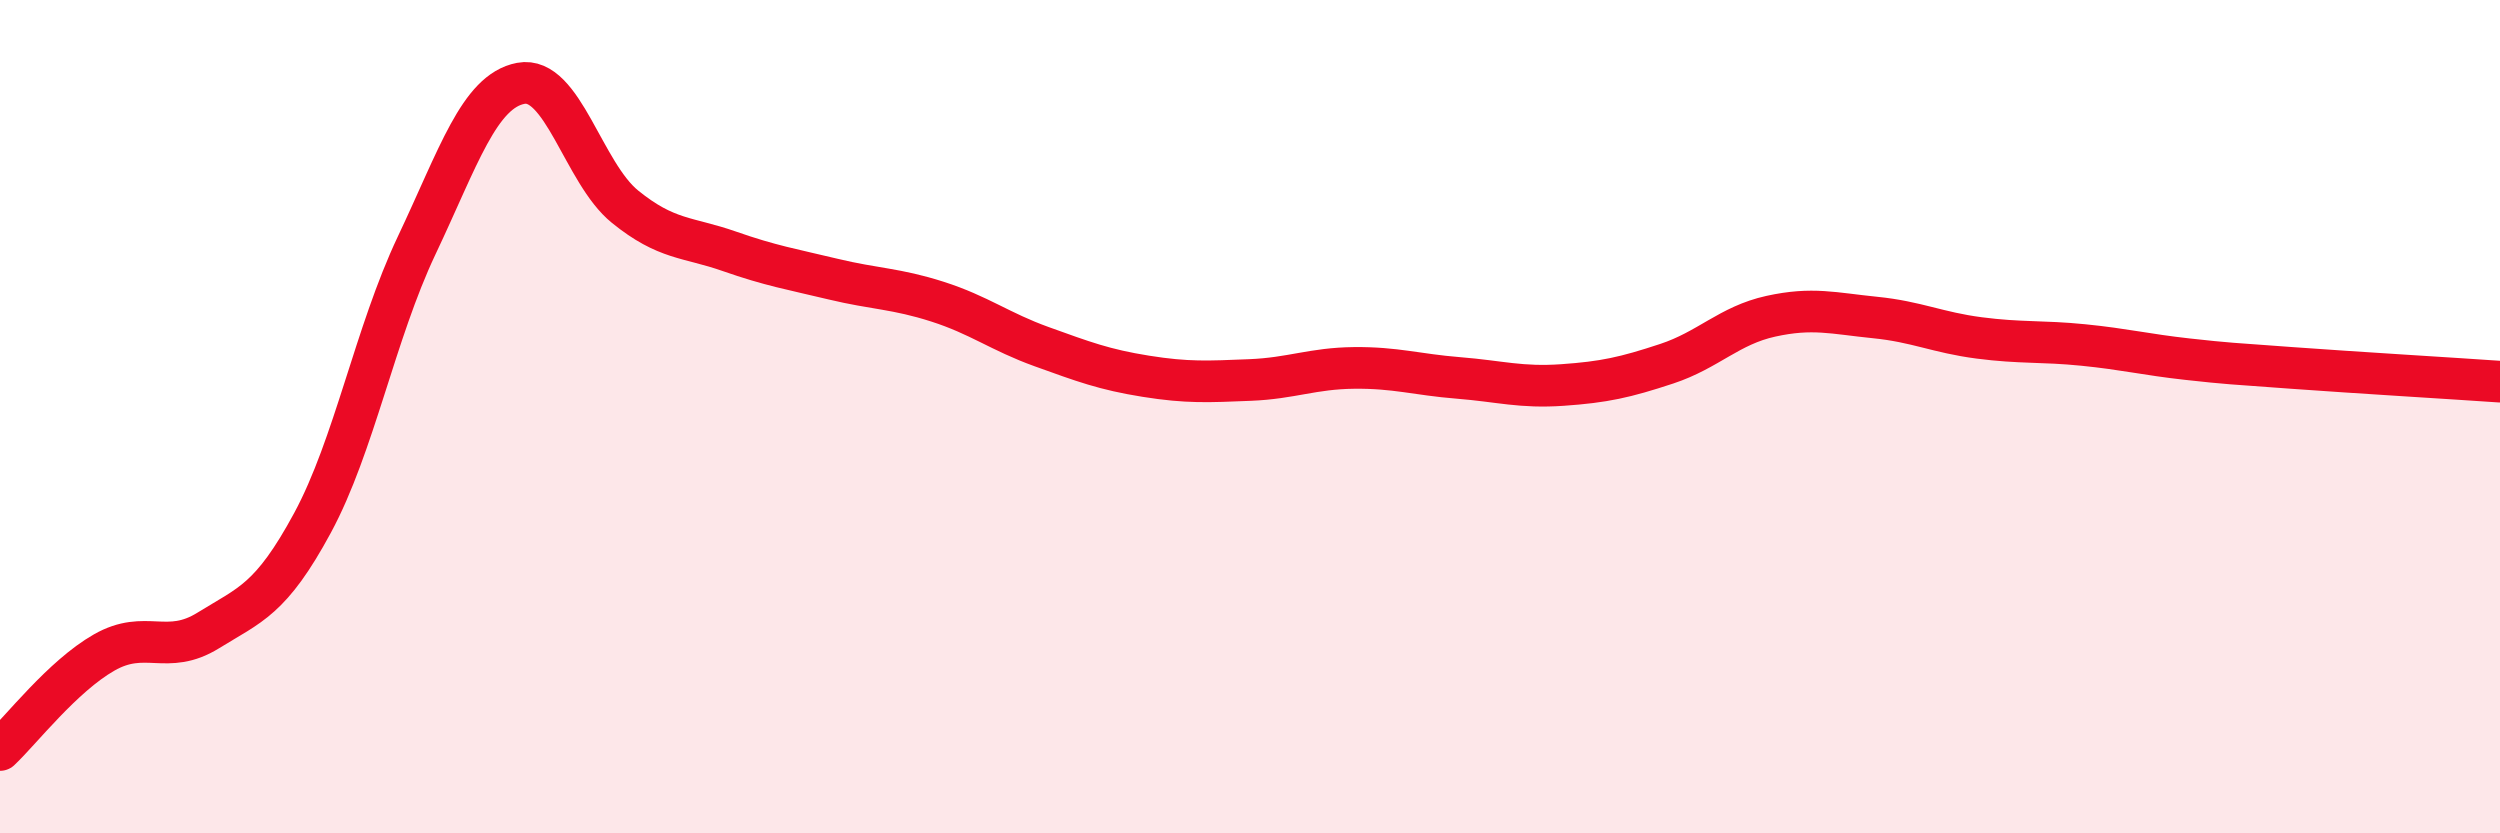
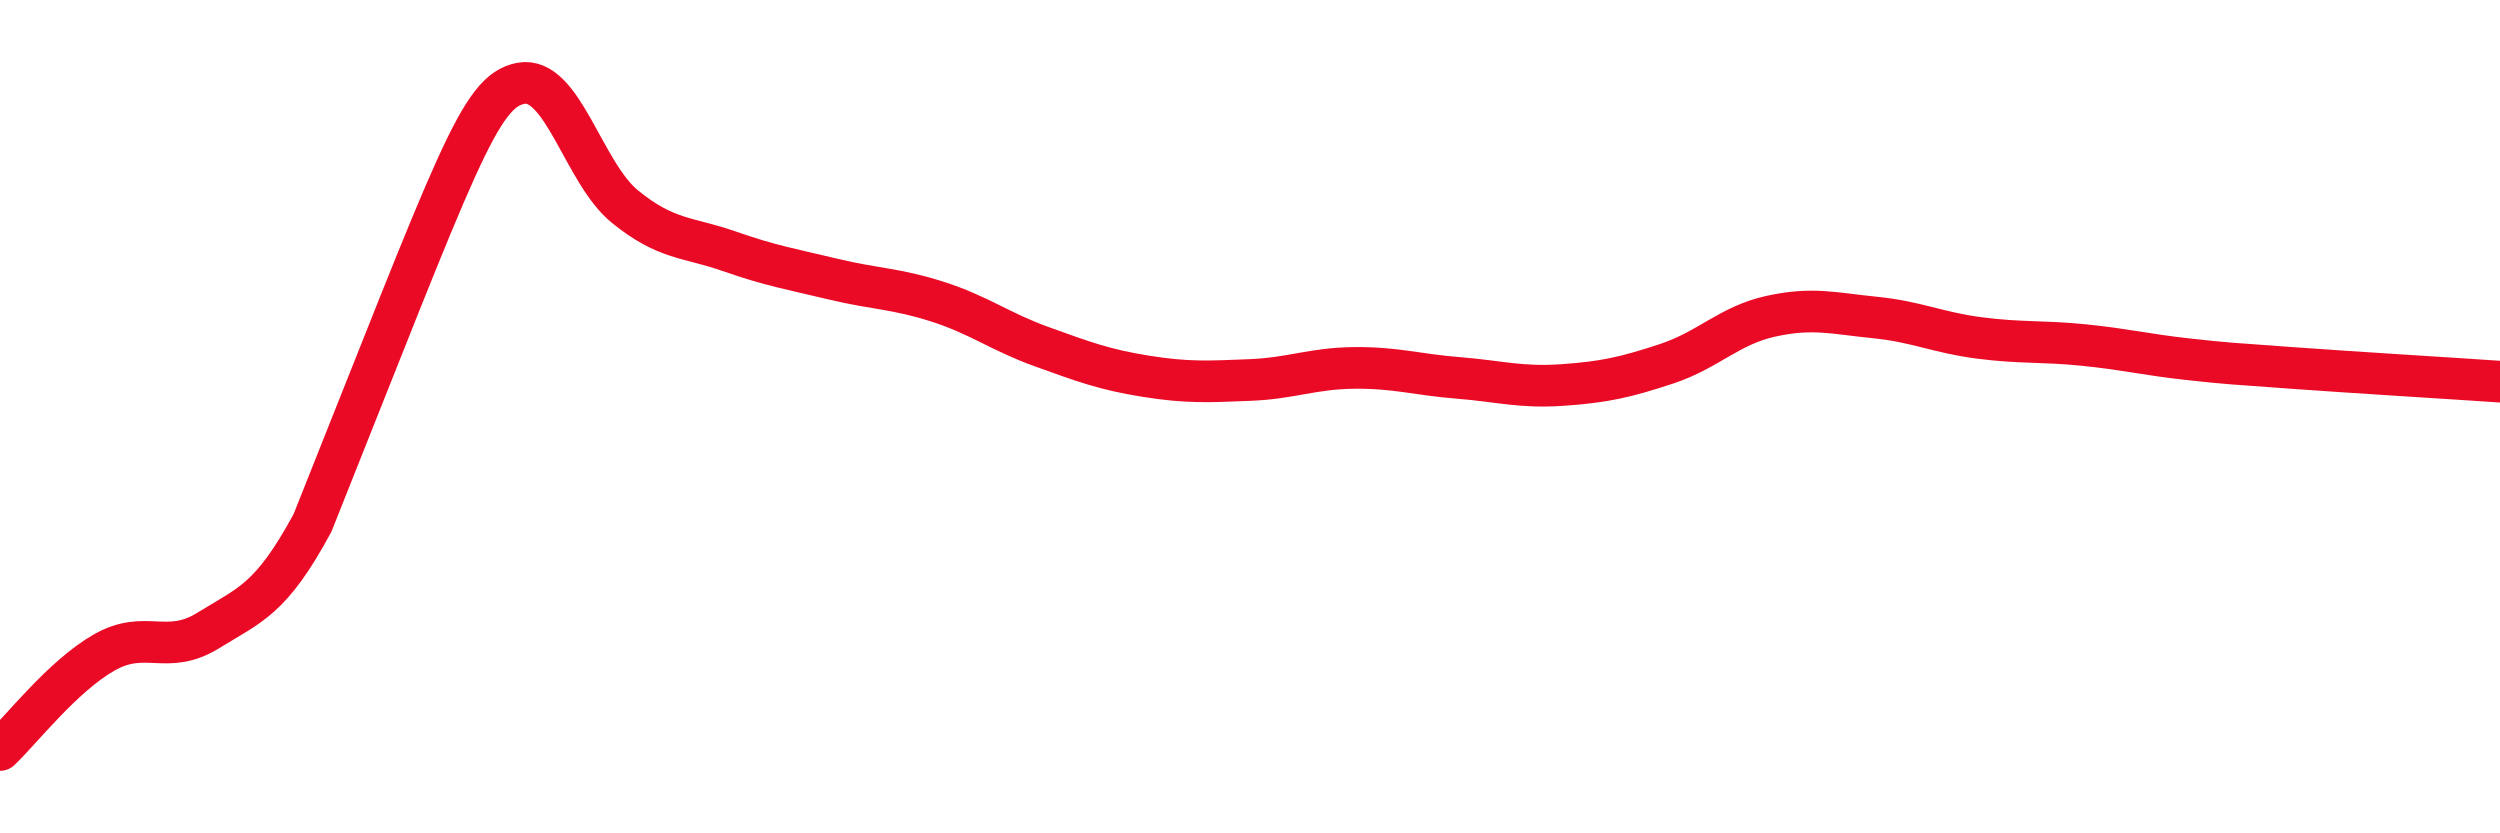
<svg xmlns="http://www.w3.org/2000/svg" width="60" height="20" viewBox="0 0 60 20">
-   <path d="M 0,18 C 0.5,17.53 1.5,16.23 2.5,15.66 C 3.5,15.09 4,15.75 5,15.13 C 6,14.51 6.5,14.4 7.5,12.55 C 8.5,10.7 9,8 10,5.89 C 11,3.78 11.5,2.19 12.5,2 C 13.5,1.81 14,4.15 15,4.96 C 16,5.77 16.5,5.68 17.5,6.03 C 18.5,6.38 19,6.46 20,6.7 C 21,6.94 21.5,6.92 22.5,7.24 C 23.5,7.56 24,7.96 25,8.32 C 26,8.68 26.5,8.87 27.5,9.03 C 28.5,9.19 29,9.16 30,9.12 C 31,9.08 31.5,8.84 32.5,8.83 C 33.5,8.82 34,8.99 35,9.07 C 36,9.15 36.5,9.31 37.5,9.24 C 38.5,9.17 39,9.06 40,8.73 C 41,8.4 41.5,7.81 42.5,7.59 C 43.5,7.37 44,7.52 45,7.62 C 46,7.72 46.5,7.98 47.5,8.11 C 48.5,8.24 49,8.18 50,8.28 C 51,8.38 51.5,8.51 52.5,8.62 C 53.5,8.73 53.5,8.72 55,8.83 C 56.5,8.94 59,9.09 60,9.16L60 20L0 20Z" fill="#EB0A25" opacity="0.1" stroke-linecap="round" stroke-linejoin="round" />
-   <path d="M 0,18 C 0.5,17.53 1.5,16.23 2.5,15.66 C 3.5,15.09 4,15.75 5,15.13 C 6,14.51 6.5,14.4 7.5,12.55 C 8.5,10.7 9,8 10,5.89 C 11,3.78 11.5,2.19 12.5,2 C 13.5,1.81 14,4.15 15,4.96 C 16,5.77 16.5,5.68 17.5,6.03 C 18.5,6.38 19,6.46 20,6.7 C 21,6.94 21.5,6.92 22.5,7.24 C 23.5,7.56 24,7.96 25,8.32 C 26,8.68 26.5,8.87 27.5,9.03 C 28.5,9.19 29,9.16 30,9.12 C 31,9.08 31.5,8.84 32.5,8.83 C 33.5,8.82 34,8.99 35,9.07 C 36,9.15 36.5,9.31 37.5,9.24 C 38.5,9.17 39,9.06 40,8.73 C 41,8.4 41.5,7.81 42.5,7.59 C 43.5,7.37 44,7.52 45,7.62 C 46,7.72 46.5,7.98 47.5,8.11 C 48.5,8.24 49,8.18 50,8.28 C 51,8.38 51.5,8.51 52.5,8.62 C 53.5,8.73 53.5,8.72 55,8.83 C 56.5,8.94 59,9.09 60,9.16" stroke="#EB0A25" stroke-width="1" fill="none" stroke-linecap="round" stroke-linejoin="round" />
+   <path d="M 0,18 C 0.5,17.53 1.5,16.23 2.5,15.66 C 3.5,15.09 4,15.75 5,15.13 C 6,14.51 6.5,14.4 7.5,12.55 C 11,3.78 11.5,2.19 12.5,2 C 13.5,1.81 14,4.15 15,4.96 C 16,5.77 16.5,5.68 17.5,6.03 C 18.5,6.38 19,6.46 20,6.7 C 21,6.94 21.5,6.92 22.5,7.24 C 23.5,7.56 24,7.96 25,8.32 C 26,8.68 26.5,8.87 27.5,9.03 C 28.5,9.19 29,9.16 30,9.12 C 31,9.08 31.5,8.84 32.5,8.83 C 33.5,8.82 34,8.99 35,9.07 C 36,9.15 36.5,9.31 37.5,9.24 C 38.5,9.17 39,9.06 40,8.73 C 41,8.4 41.5,7.81 42.5,7.59 C 43.5,7.37 44,7.52 45,7.62 C 46,7.72 46.5,7.98 47.5,8.11 C 48.5,8.24 49,8.18 50,8.28 C 51,8.38 51.5,8.51 52.5,8.62 C 53.5,8.73 53.5,8.72 55,8.83 C 56.5,8.94 59,9.09 60,9.16" stroke="#EB0A25" stroke-width="1" fill="none" stroke-linecap="round" stroke-linejoin="round" />
</svg>